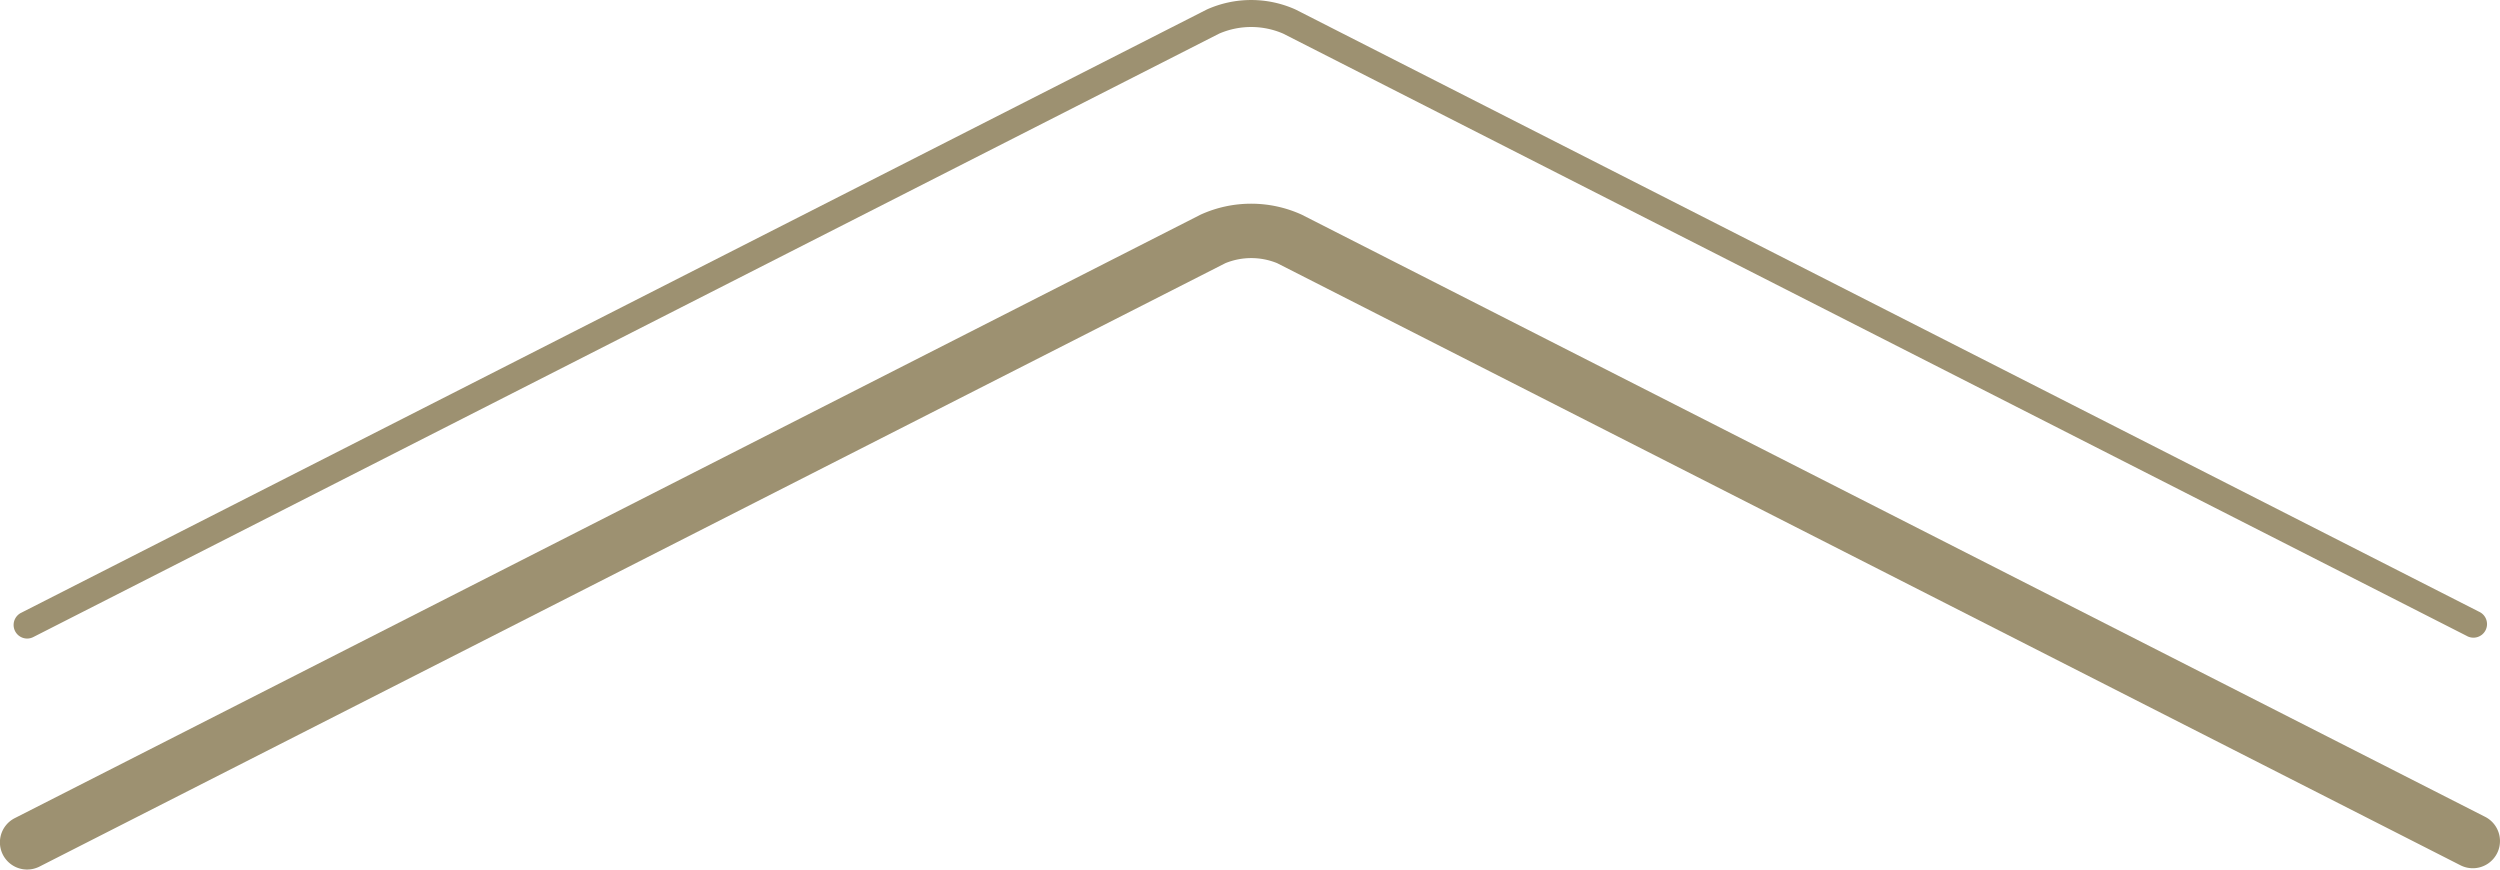
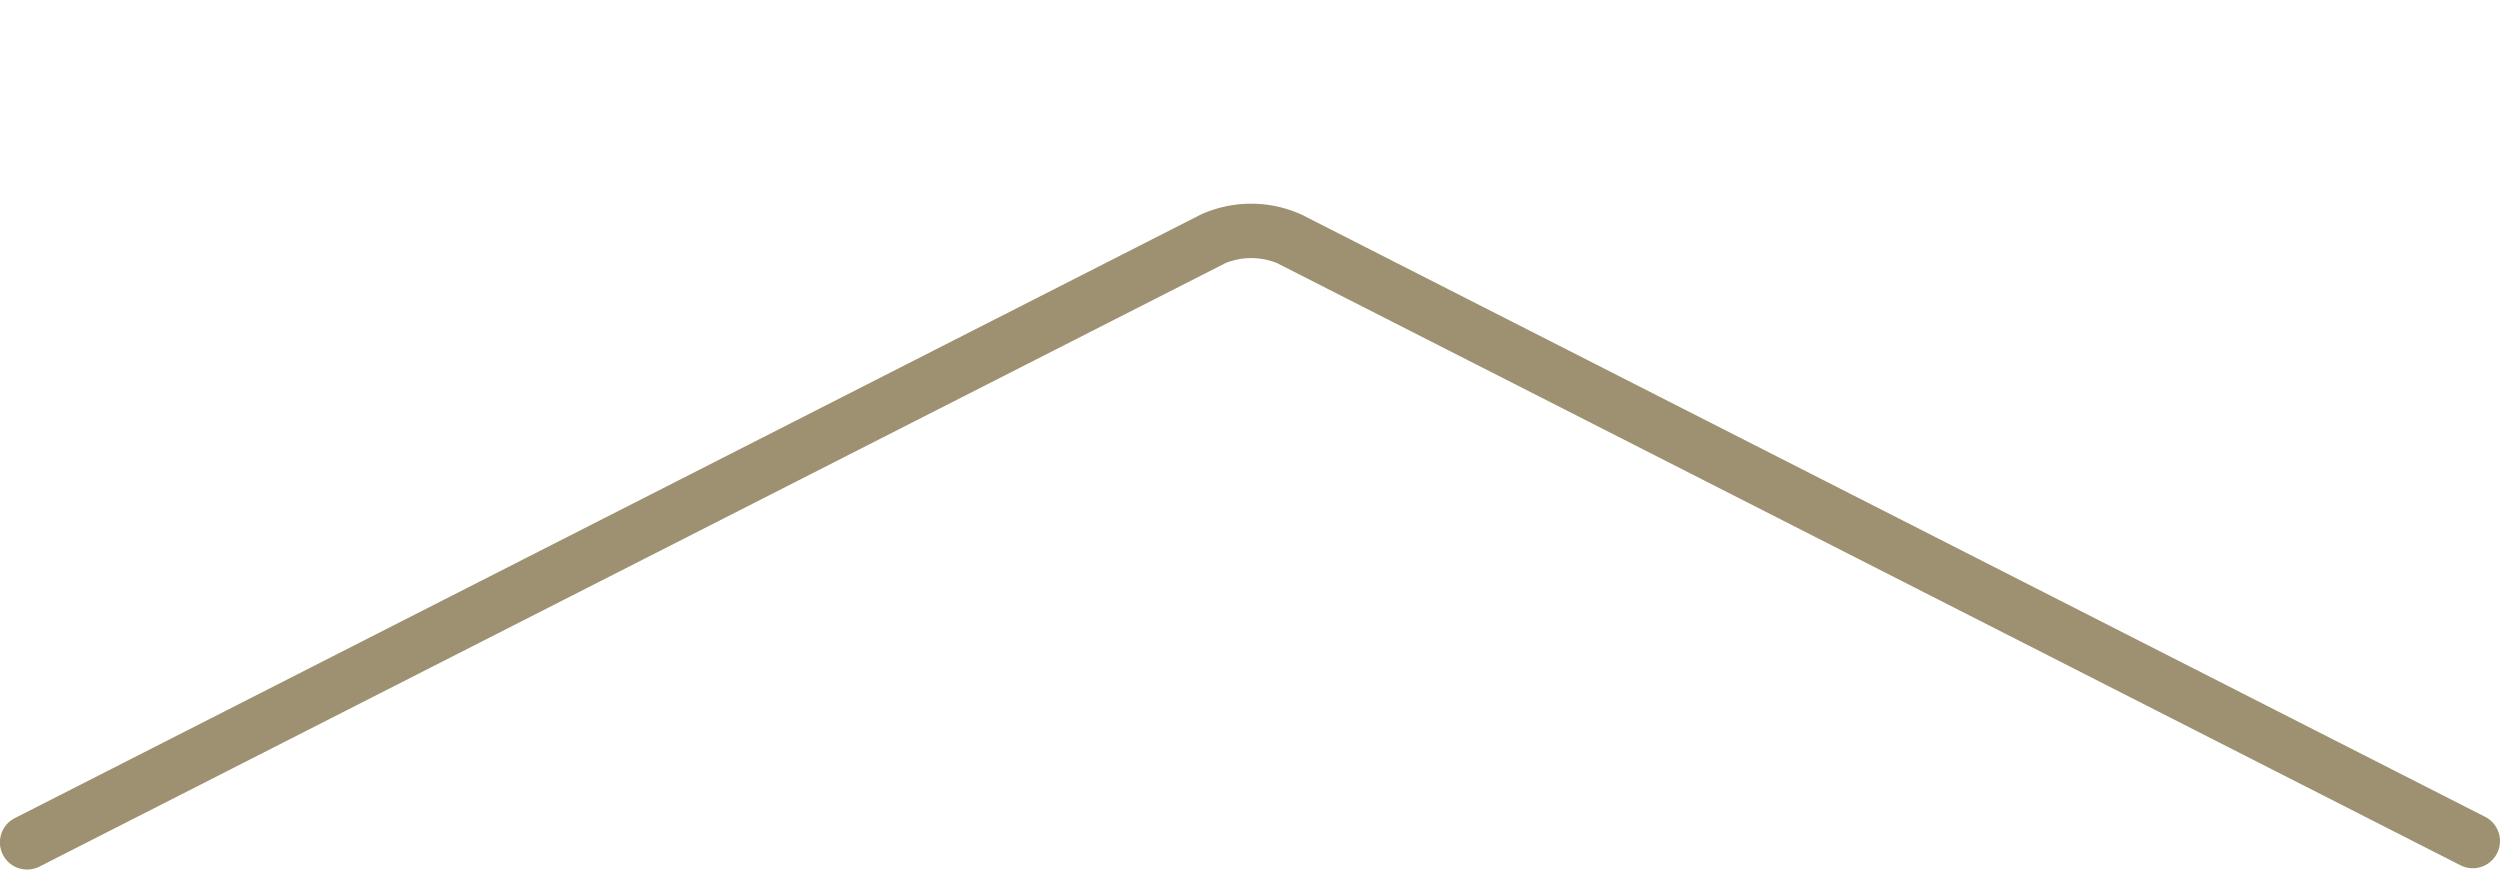
<svg xmlns="http://www.w3.org/2000/svg" width="92.001" height="31.999" viewBox="0 0 92.001 31.999">
  <defs>
    <style>.a{fill:#9d9171;}</style>
  </defs>
  <g transform="translate(-879 -193.001)">
    <path class="a" d="M1,32a1,1,0,0,1-.455-1.892L44.183,7.9a4.494,4.494,0,0,1,3.719,0l43.551,22.16a1,1,0,0,1-.906,1.784L47,9.686a2.52,2.52,0,0,0-1.906,0L1.454,31.891A1.012,1.012,0,0,1,1,32" transform="translate(879 193)" />
-     <path class="a" d="M1,23.5a.5.5,0,0,1-.227-.945L44.411.351a3.987,3.987,0,0,1,3.265,0l43.551,22.16a.5.5,0,1,1-.453.89L47.223,1.239a2.971,2.971,0,0,0-2.359,0L1.227,23.444A.5.5,0,0,1,1,23.5" transform="translate(879 193)" />
  </g>
</svg>